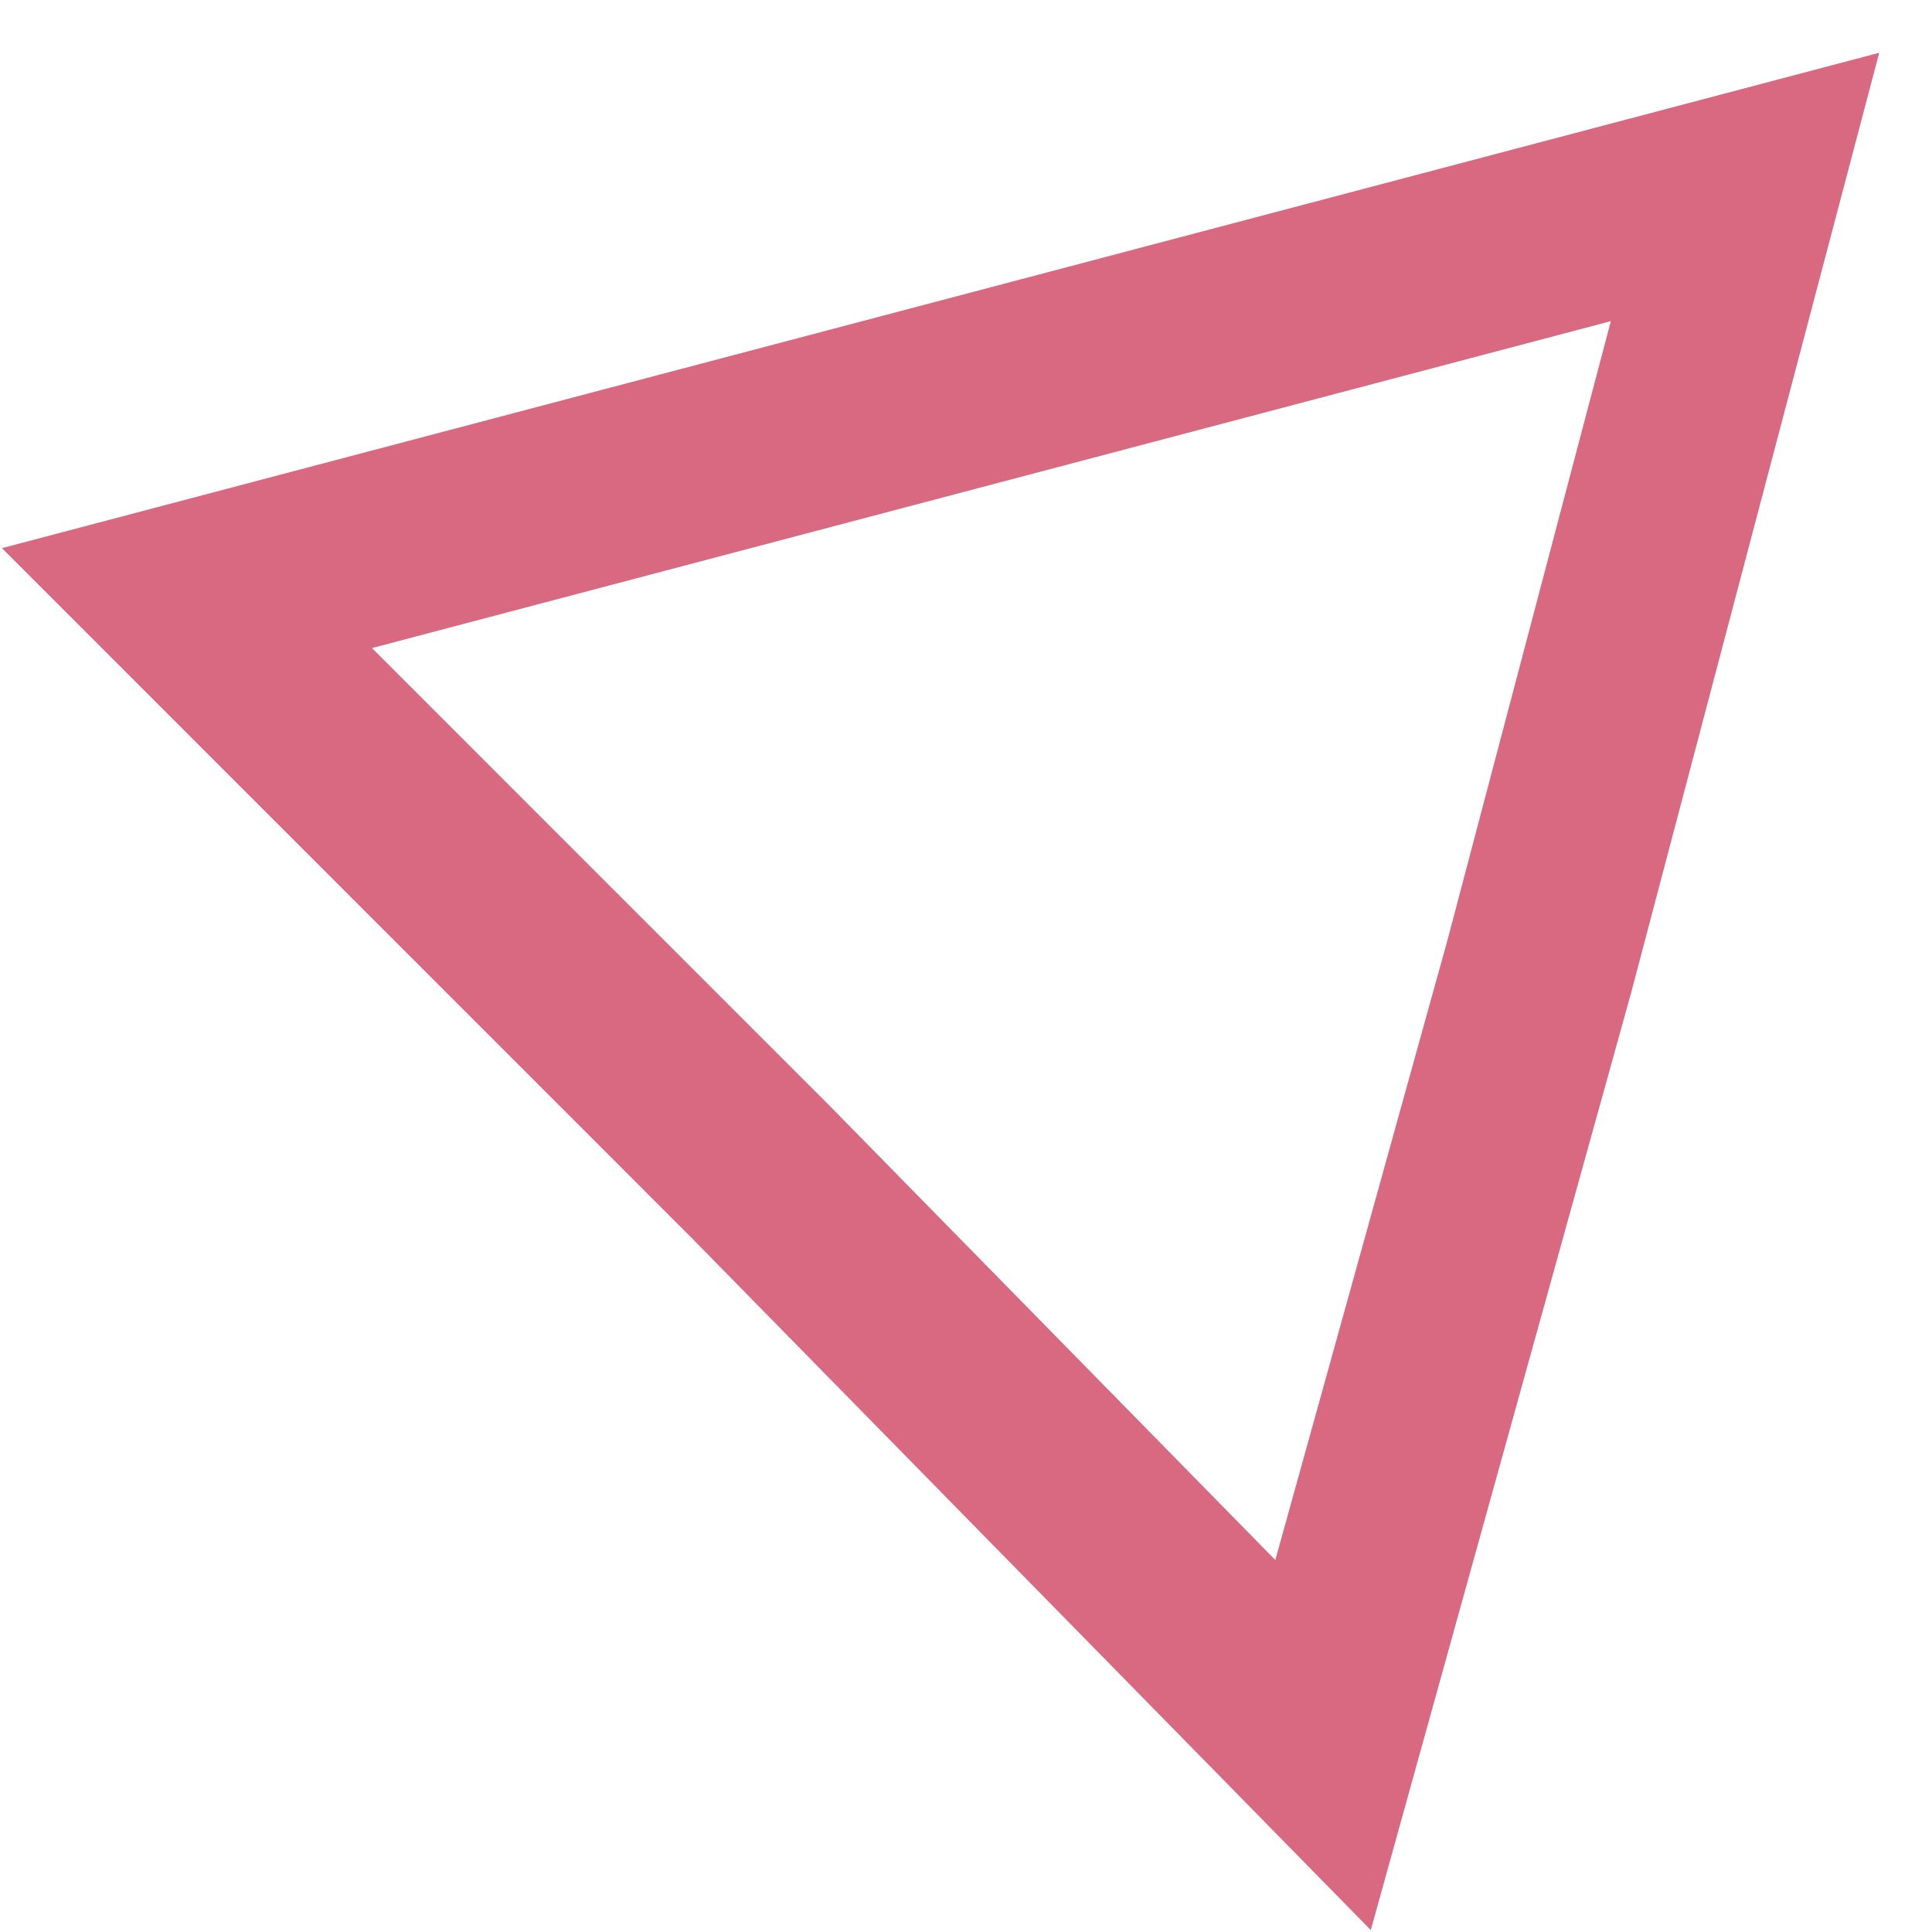
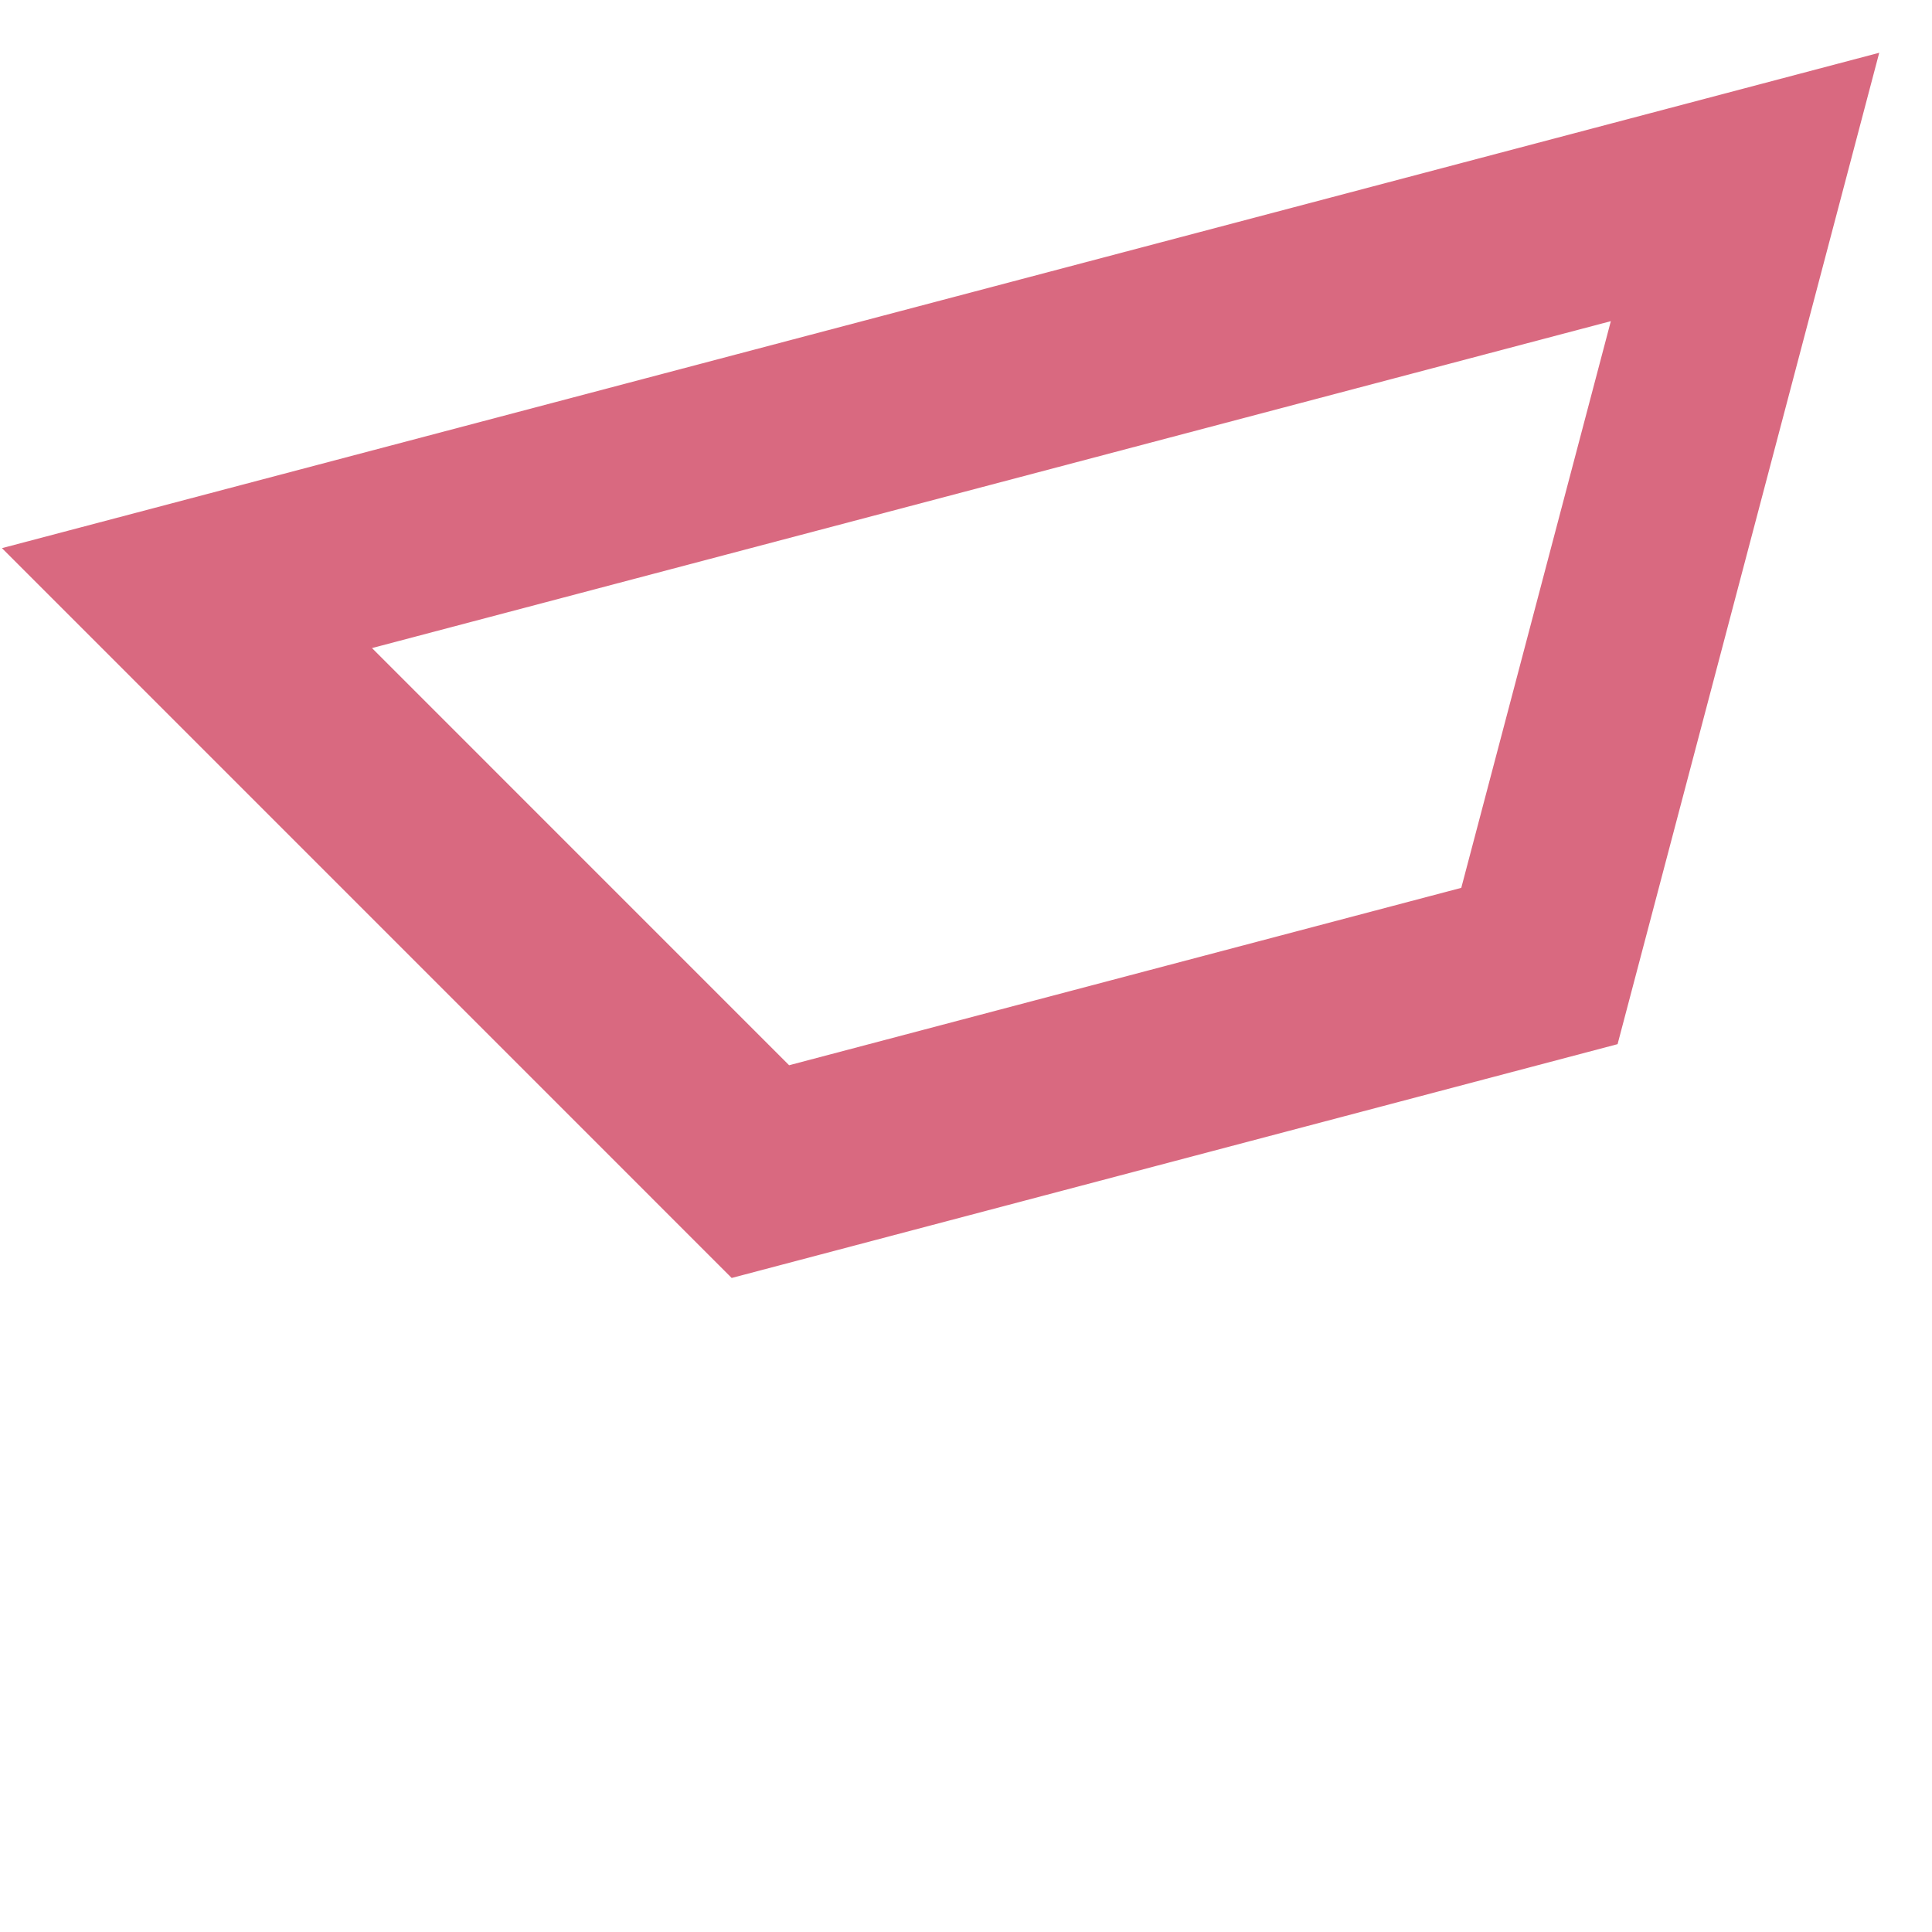
<svg xmlns="http://www.w3.org/2000/svg" width="31" height="31" viewBox="0 0 31 31" fill="none">
-   <path d="M28 3L24.701 15.5L21.229 28L12.201 18.799L3 9.597L15.5 6.299L28 3Z" stroke="#D96980" stroke-width="3.065" stroke-miterlimit="10" />
+   <path d="M28 3L24.701 15.5L12.201 18.799L3 9.597L15.5 6.299L28 3Z" stroke="#D96980" stroke-width="3.065" stroke-miterlimit="10" />
</svg>